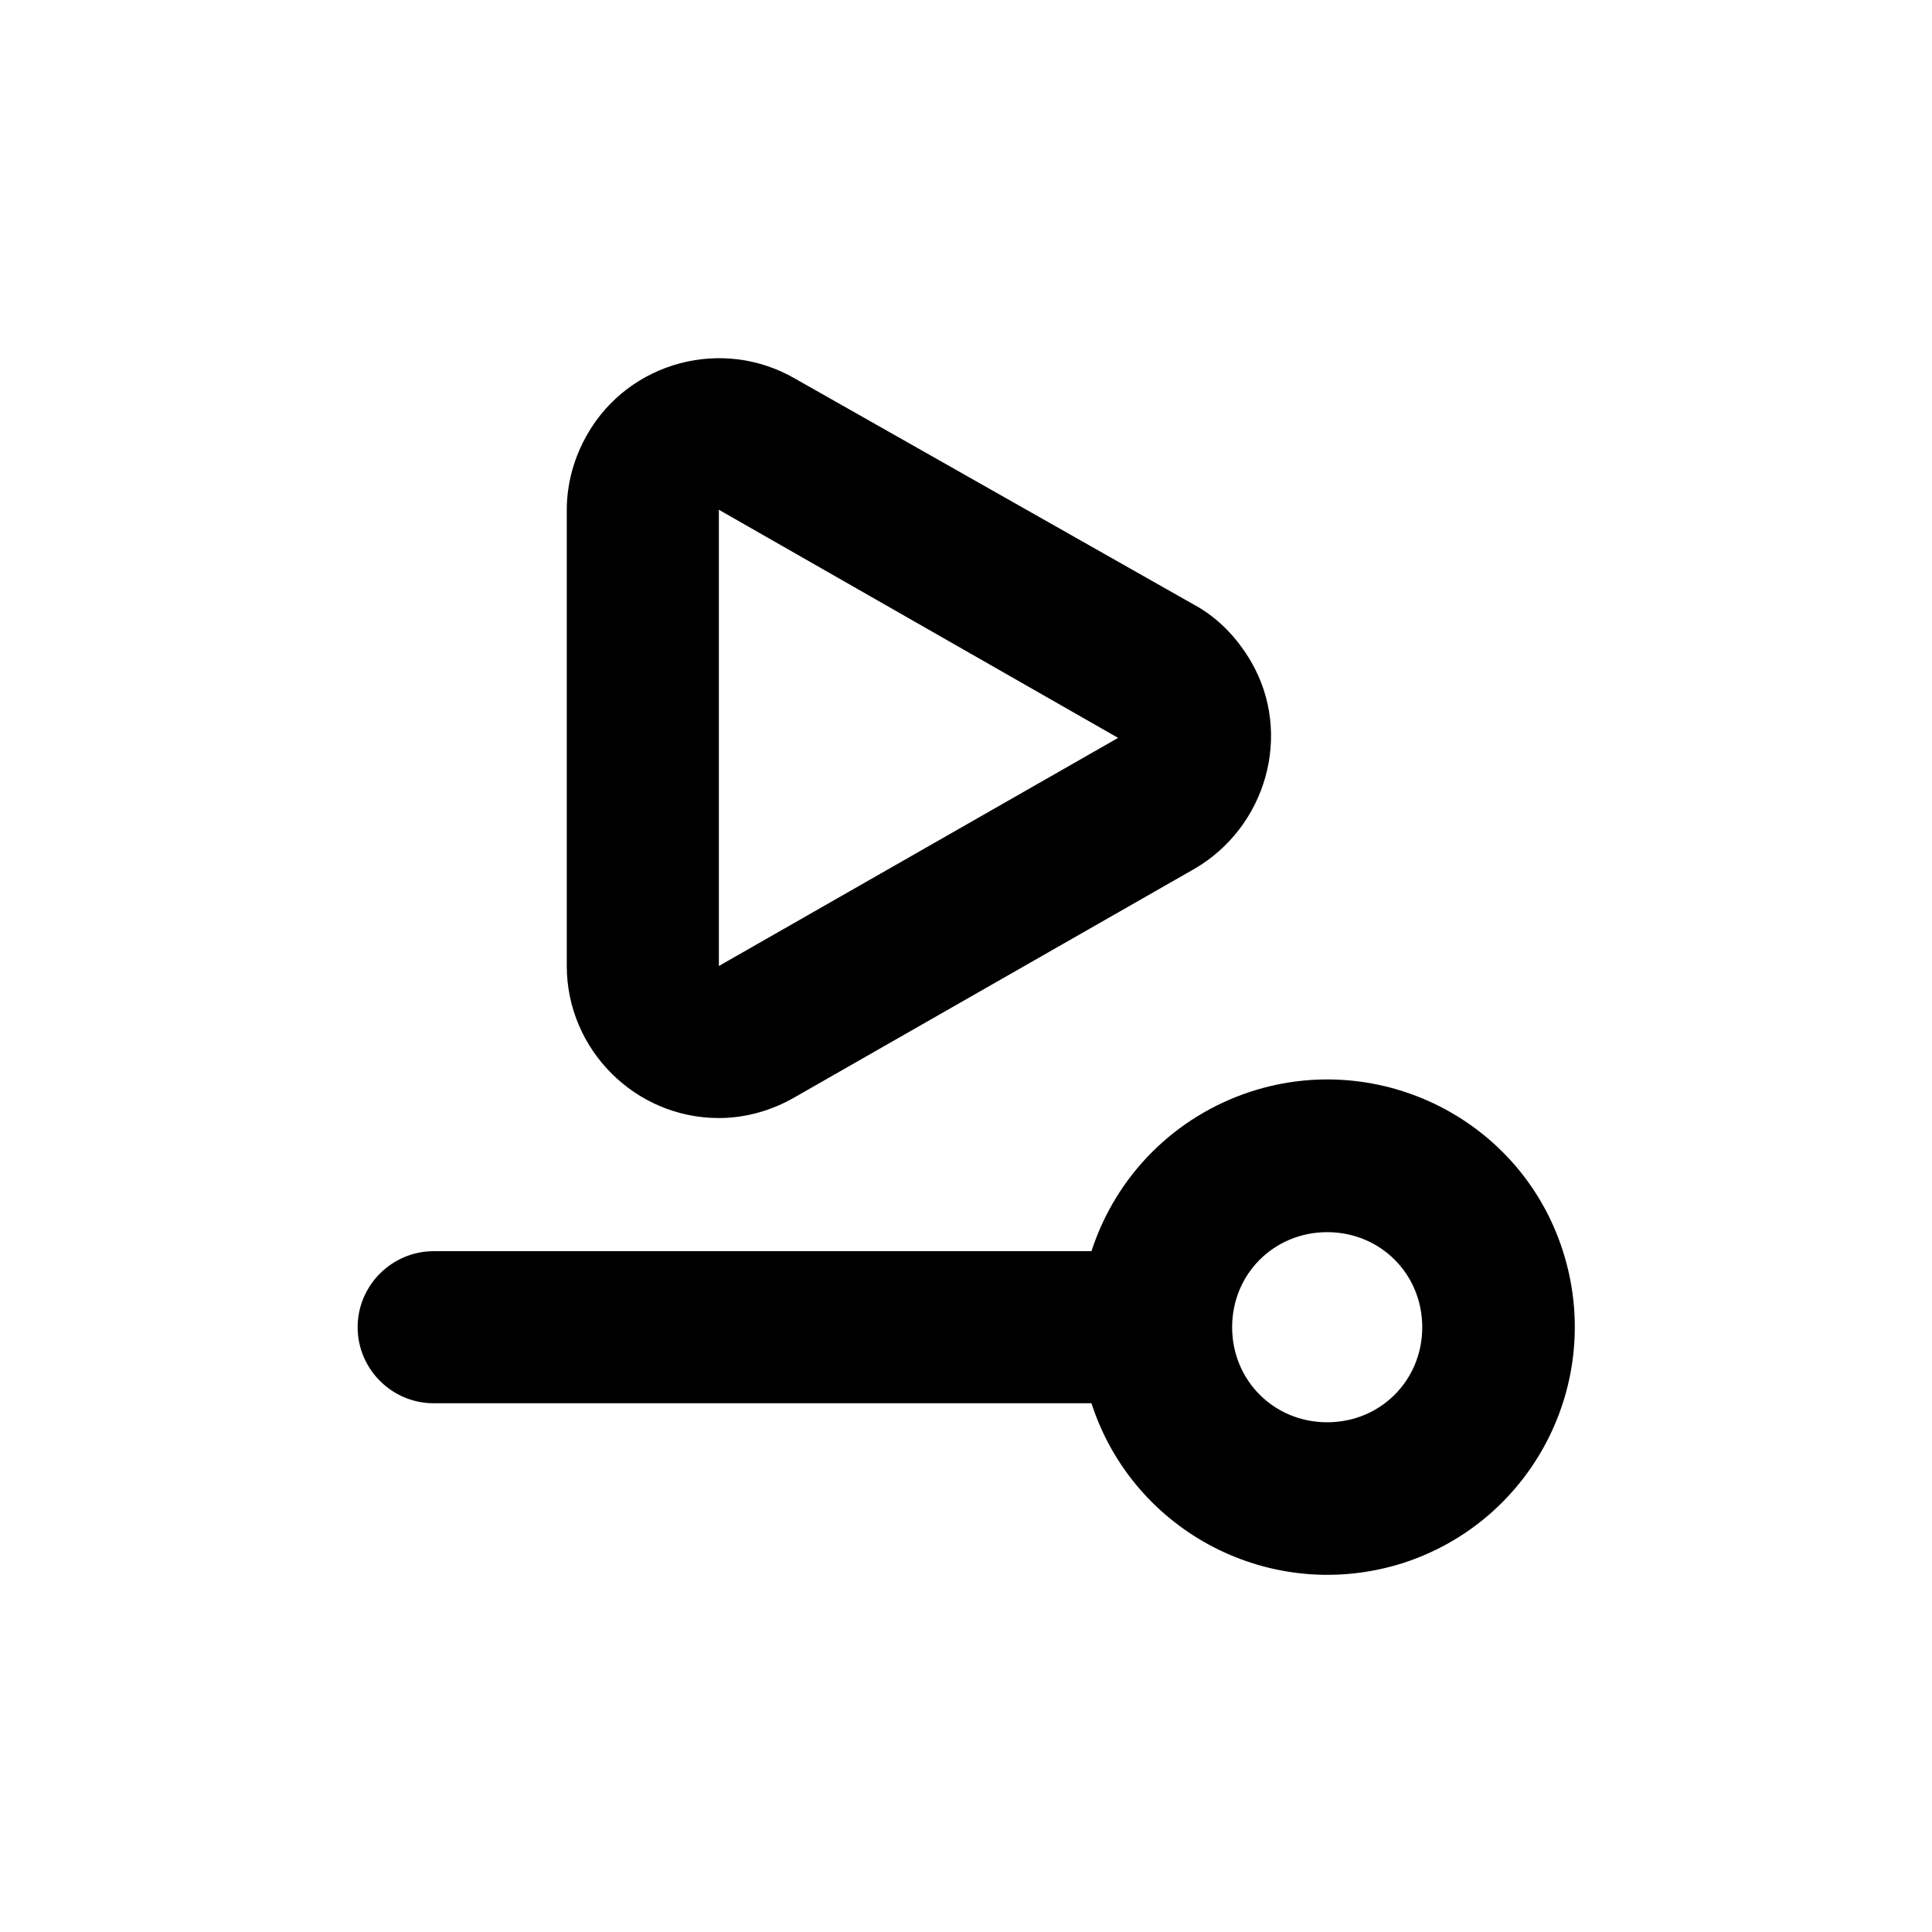
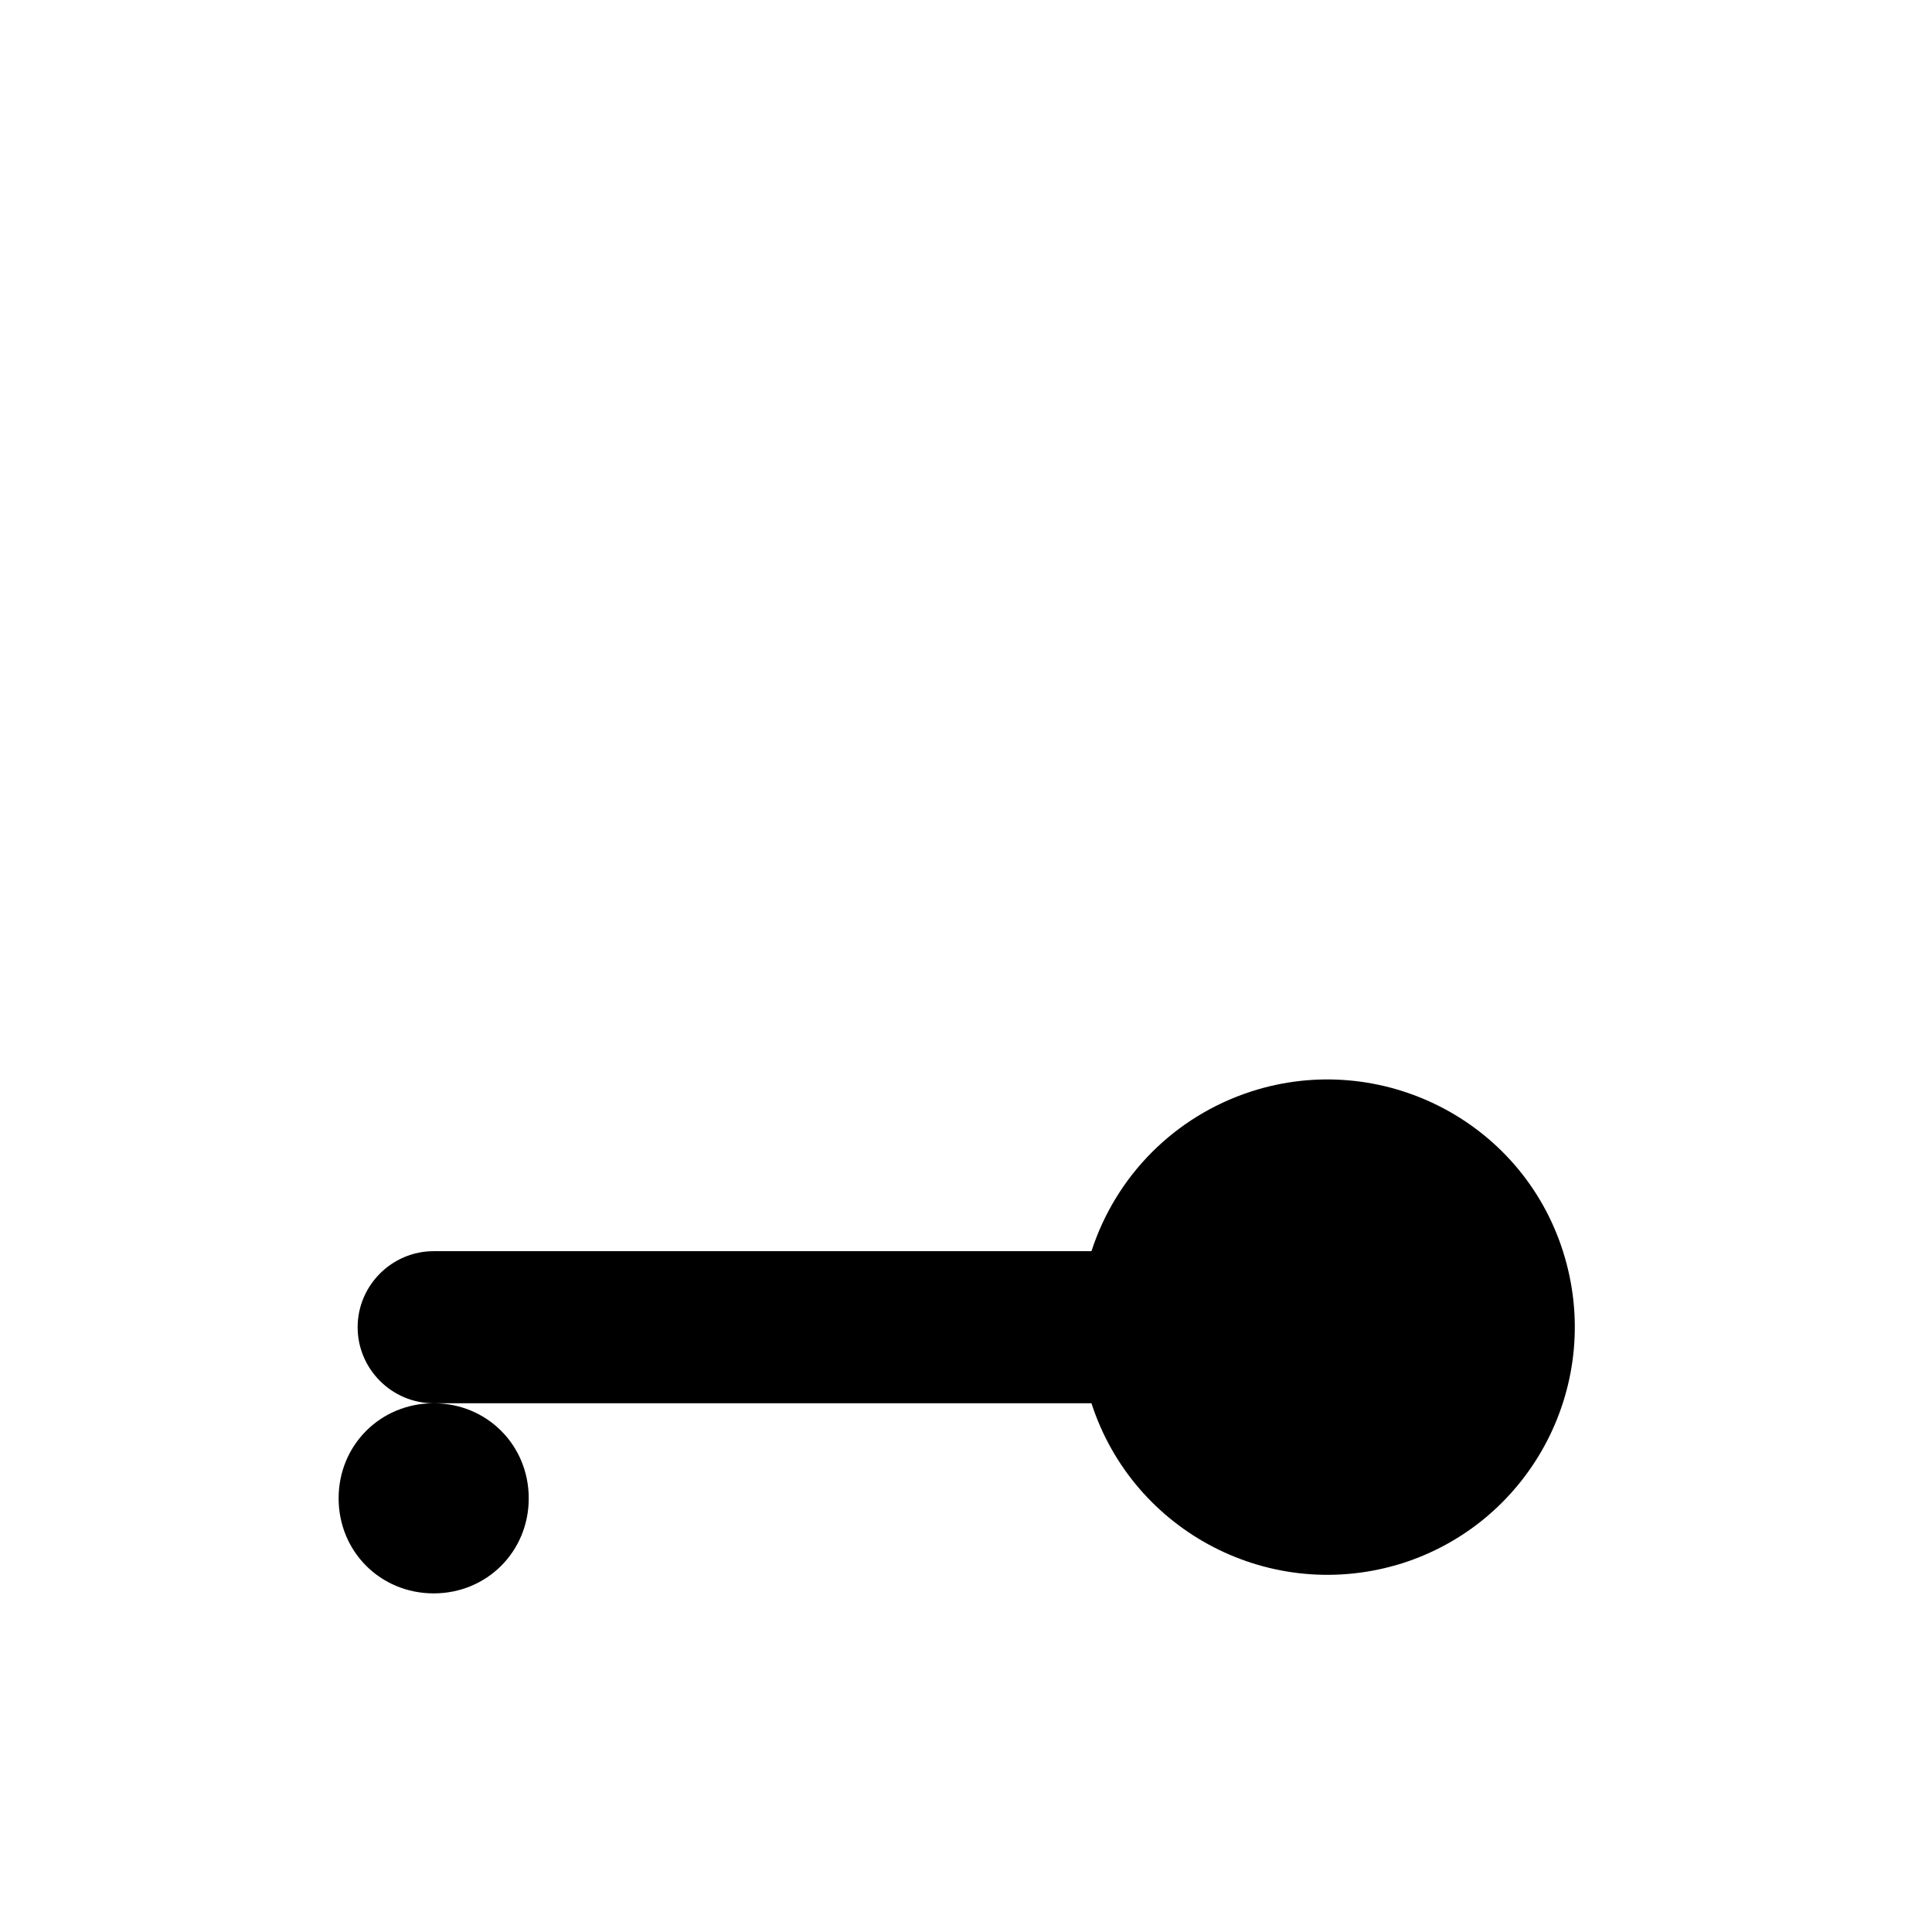
<svg xmlns="http://www.w3.org/2000/svg" fill="#000000" width="800px" height="800px" version="1.1" viewBox="144 144 512 512">
  <g>
-     <path d="m354.66 244.32c-19.145-11.082-43.832-4.535-54.914 14.609-3.527 6.047-5.543 13.098-5.543 20.152v120.91c0 22.168 18.137 40.305 40.305 40.305 7.055 0 14.105-2.016 20.152-5.543l105.8-60.457c19.145-11.082 26.199-35.77 15.113-54.914-3.527-6.047-8.566-11.586-15.113-15.113zm-20.152 155.68v-120.91l105.8 60.457z" />
-     <path d="m258.93 515.88h174.32c11.082 34.258 47.863 53.402 82.625 42.32 34.258-11.082 53.402-47.863 42.32-82.625-11.086-34.762-48.367-53.402-82.625-42.32-20.152 6.551-35.77 22.168-42.32 42.32h-174.32c-11.082 0-20.152 9.07-20.152 20.152 0 11.082 9.066 20.152 20.152 20.152zm236.79-45.344c14.105 0 25.191 11.082 25.191 25.191 0 14.105-11.082 25.191-25.191 25.191-14.105 0-25.191-11.082-25.191-25.191 0-14.105 11.086-25.191 25.191-25.191z" />
+     <path d="m258.93 515.88h174.32c11.082 34.258 47.863 53.402 82.625 42.32 34.258-11.082 53.402-47.863 42.32-82.625-11.086-34.762-48.367-53.402-82.625-42.32-20.152 6.551-35.77 22.168-42.32 42.32h-174.32c-11.082 0-20.152 9.07-20.152 20.152 0 11.082 9.066 20.152 20.152 20.152zc14.105 0 25.191 11.082 25.191 25.191 0 14.105-11.082 25.191-25.191 25.191-14.105 0-25.191-11.082-25.191-25.191 0-14.105 11.086-25.191 25.191-25.191z" />
  </g>
</svg>